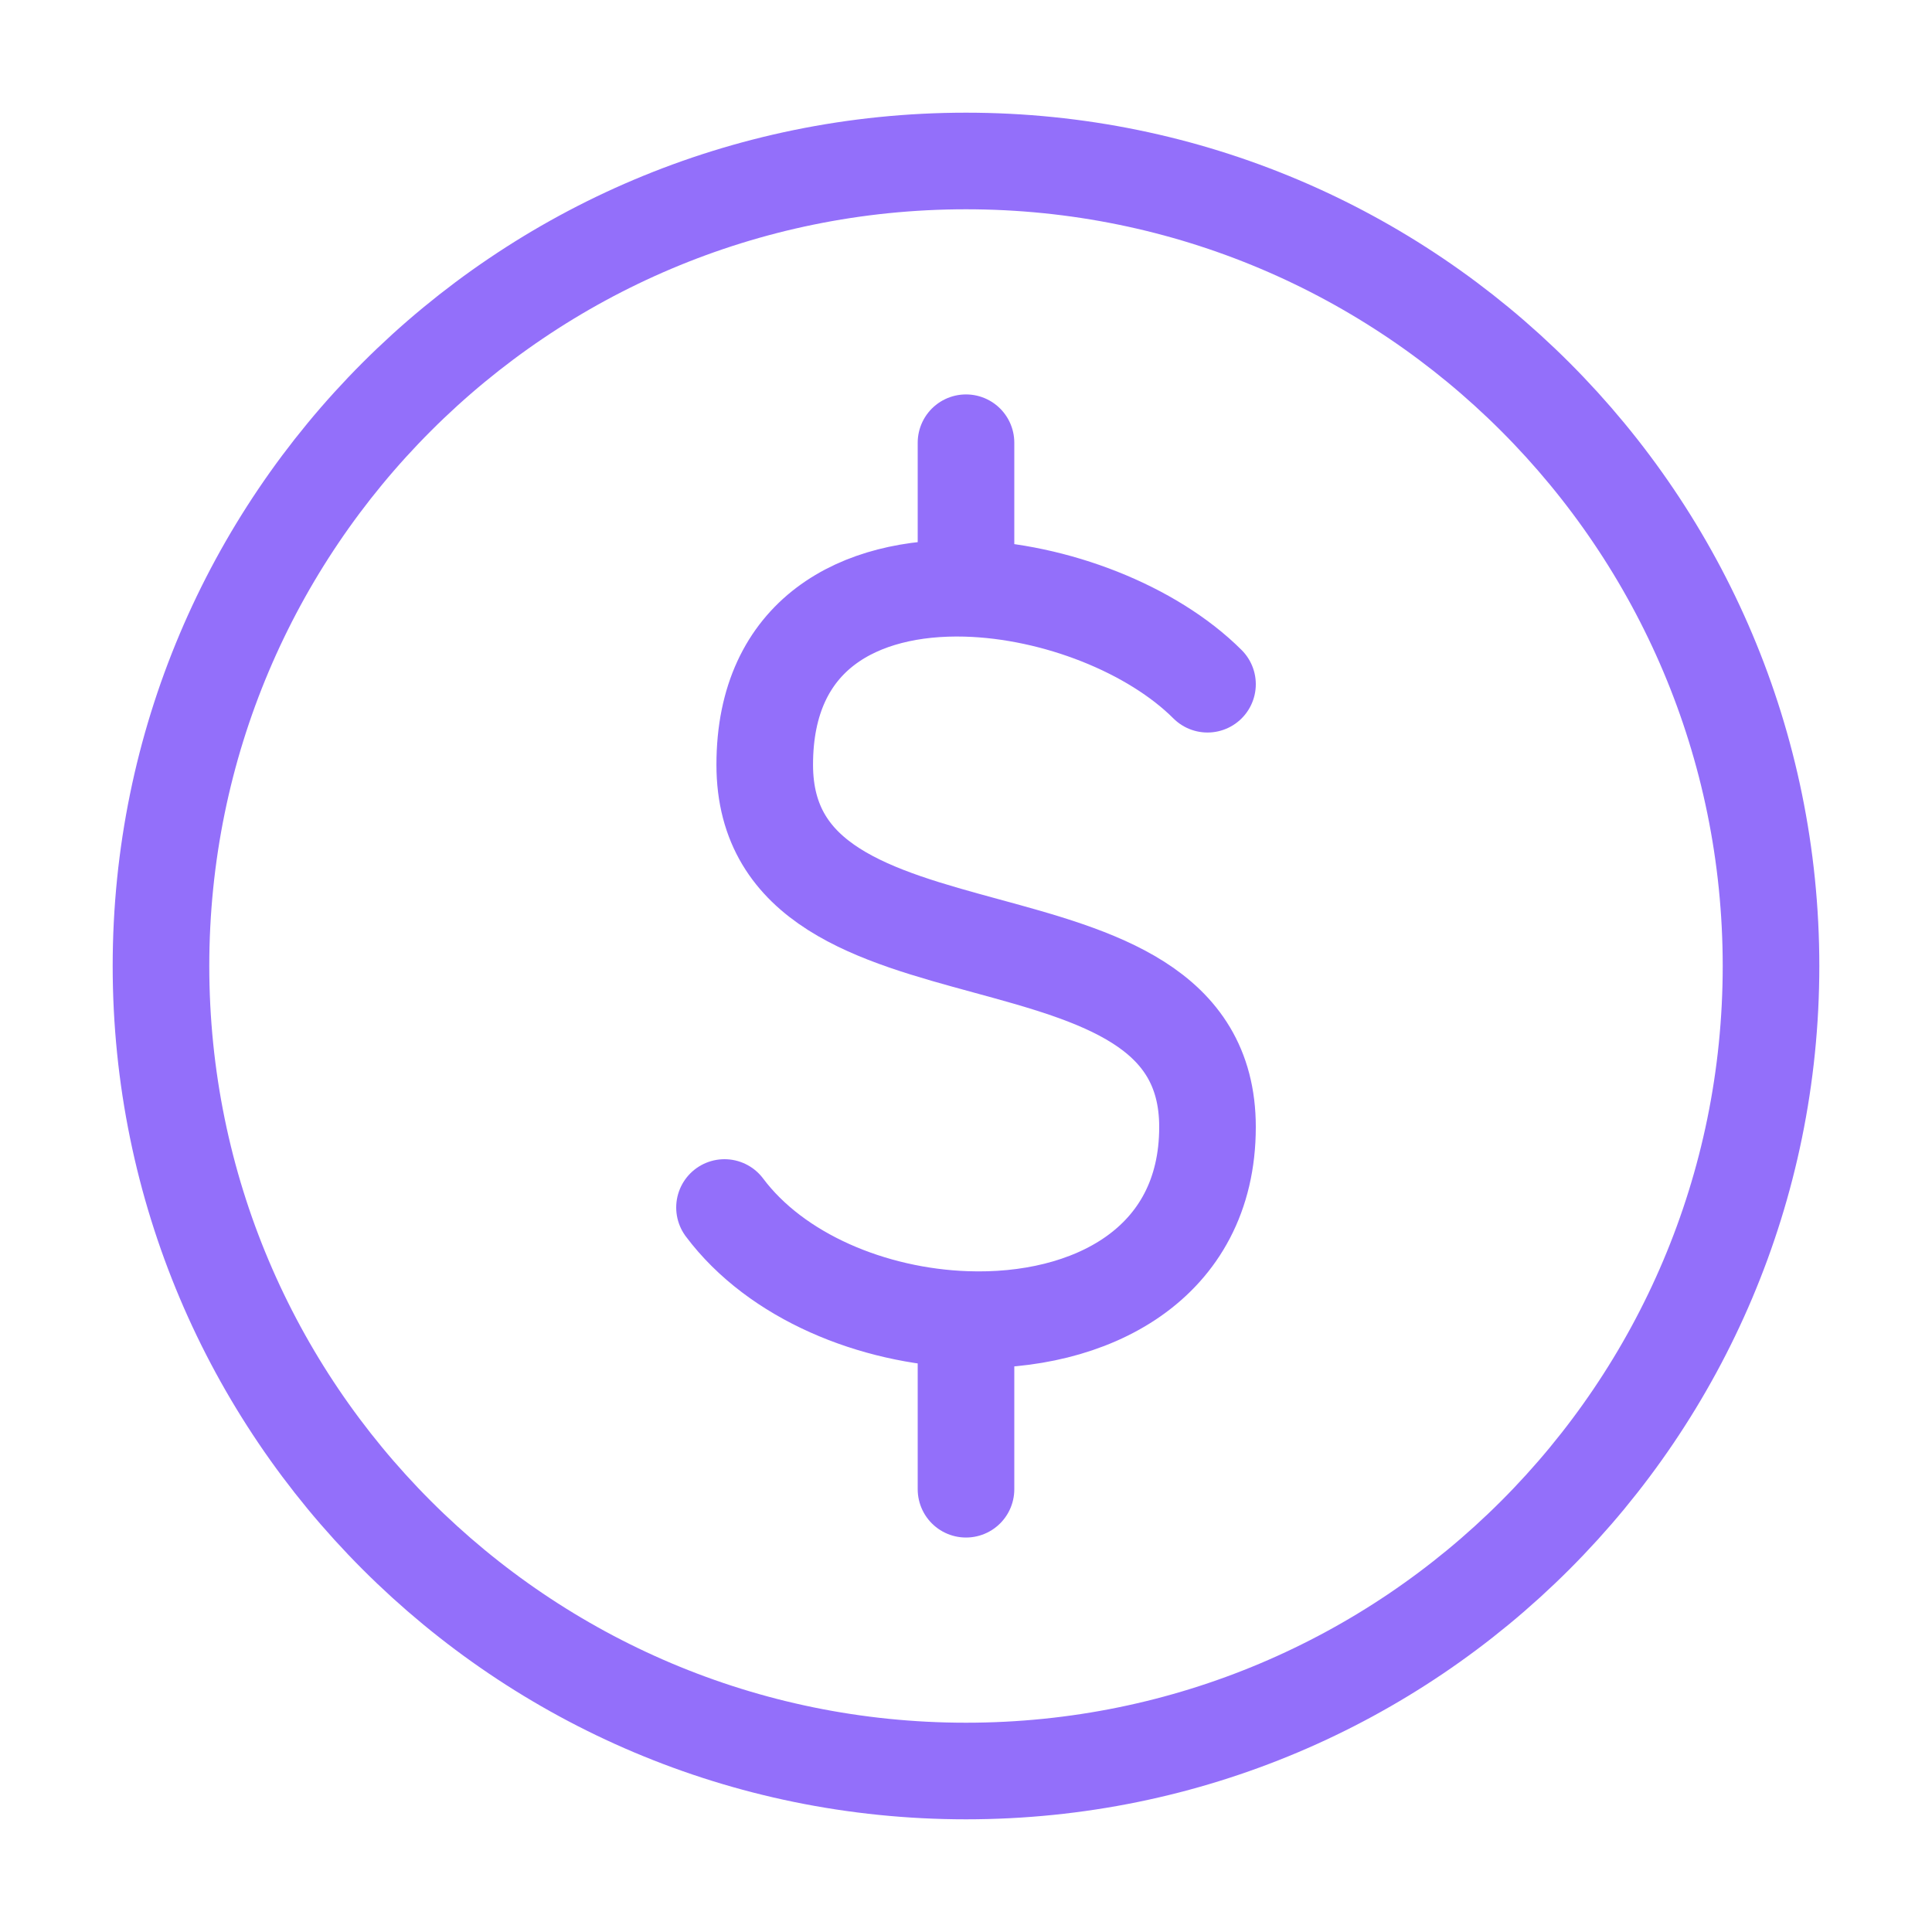
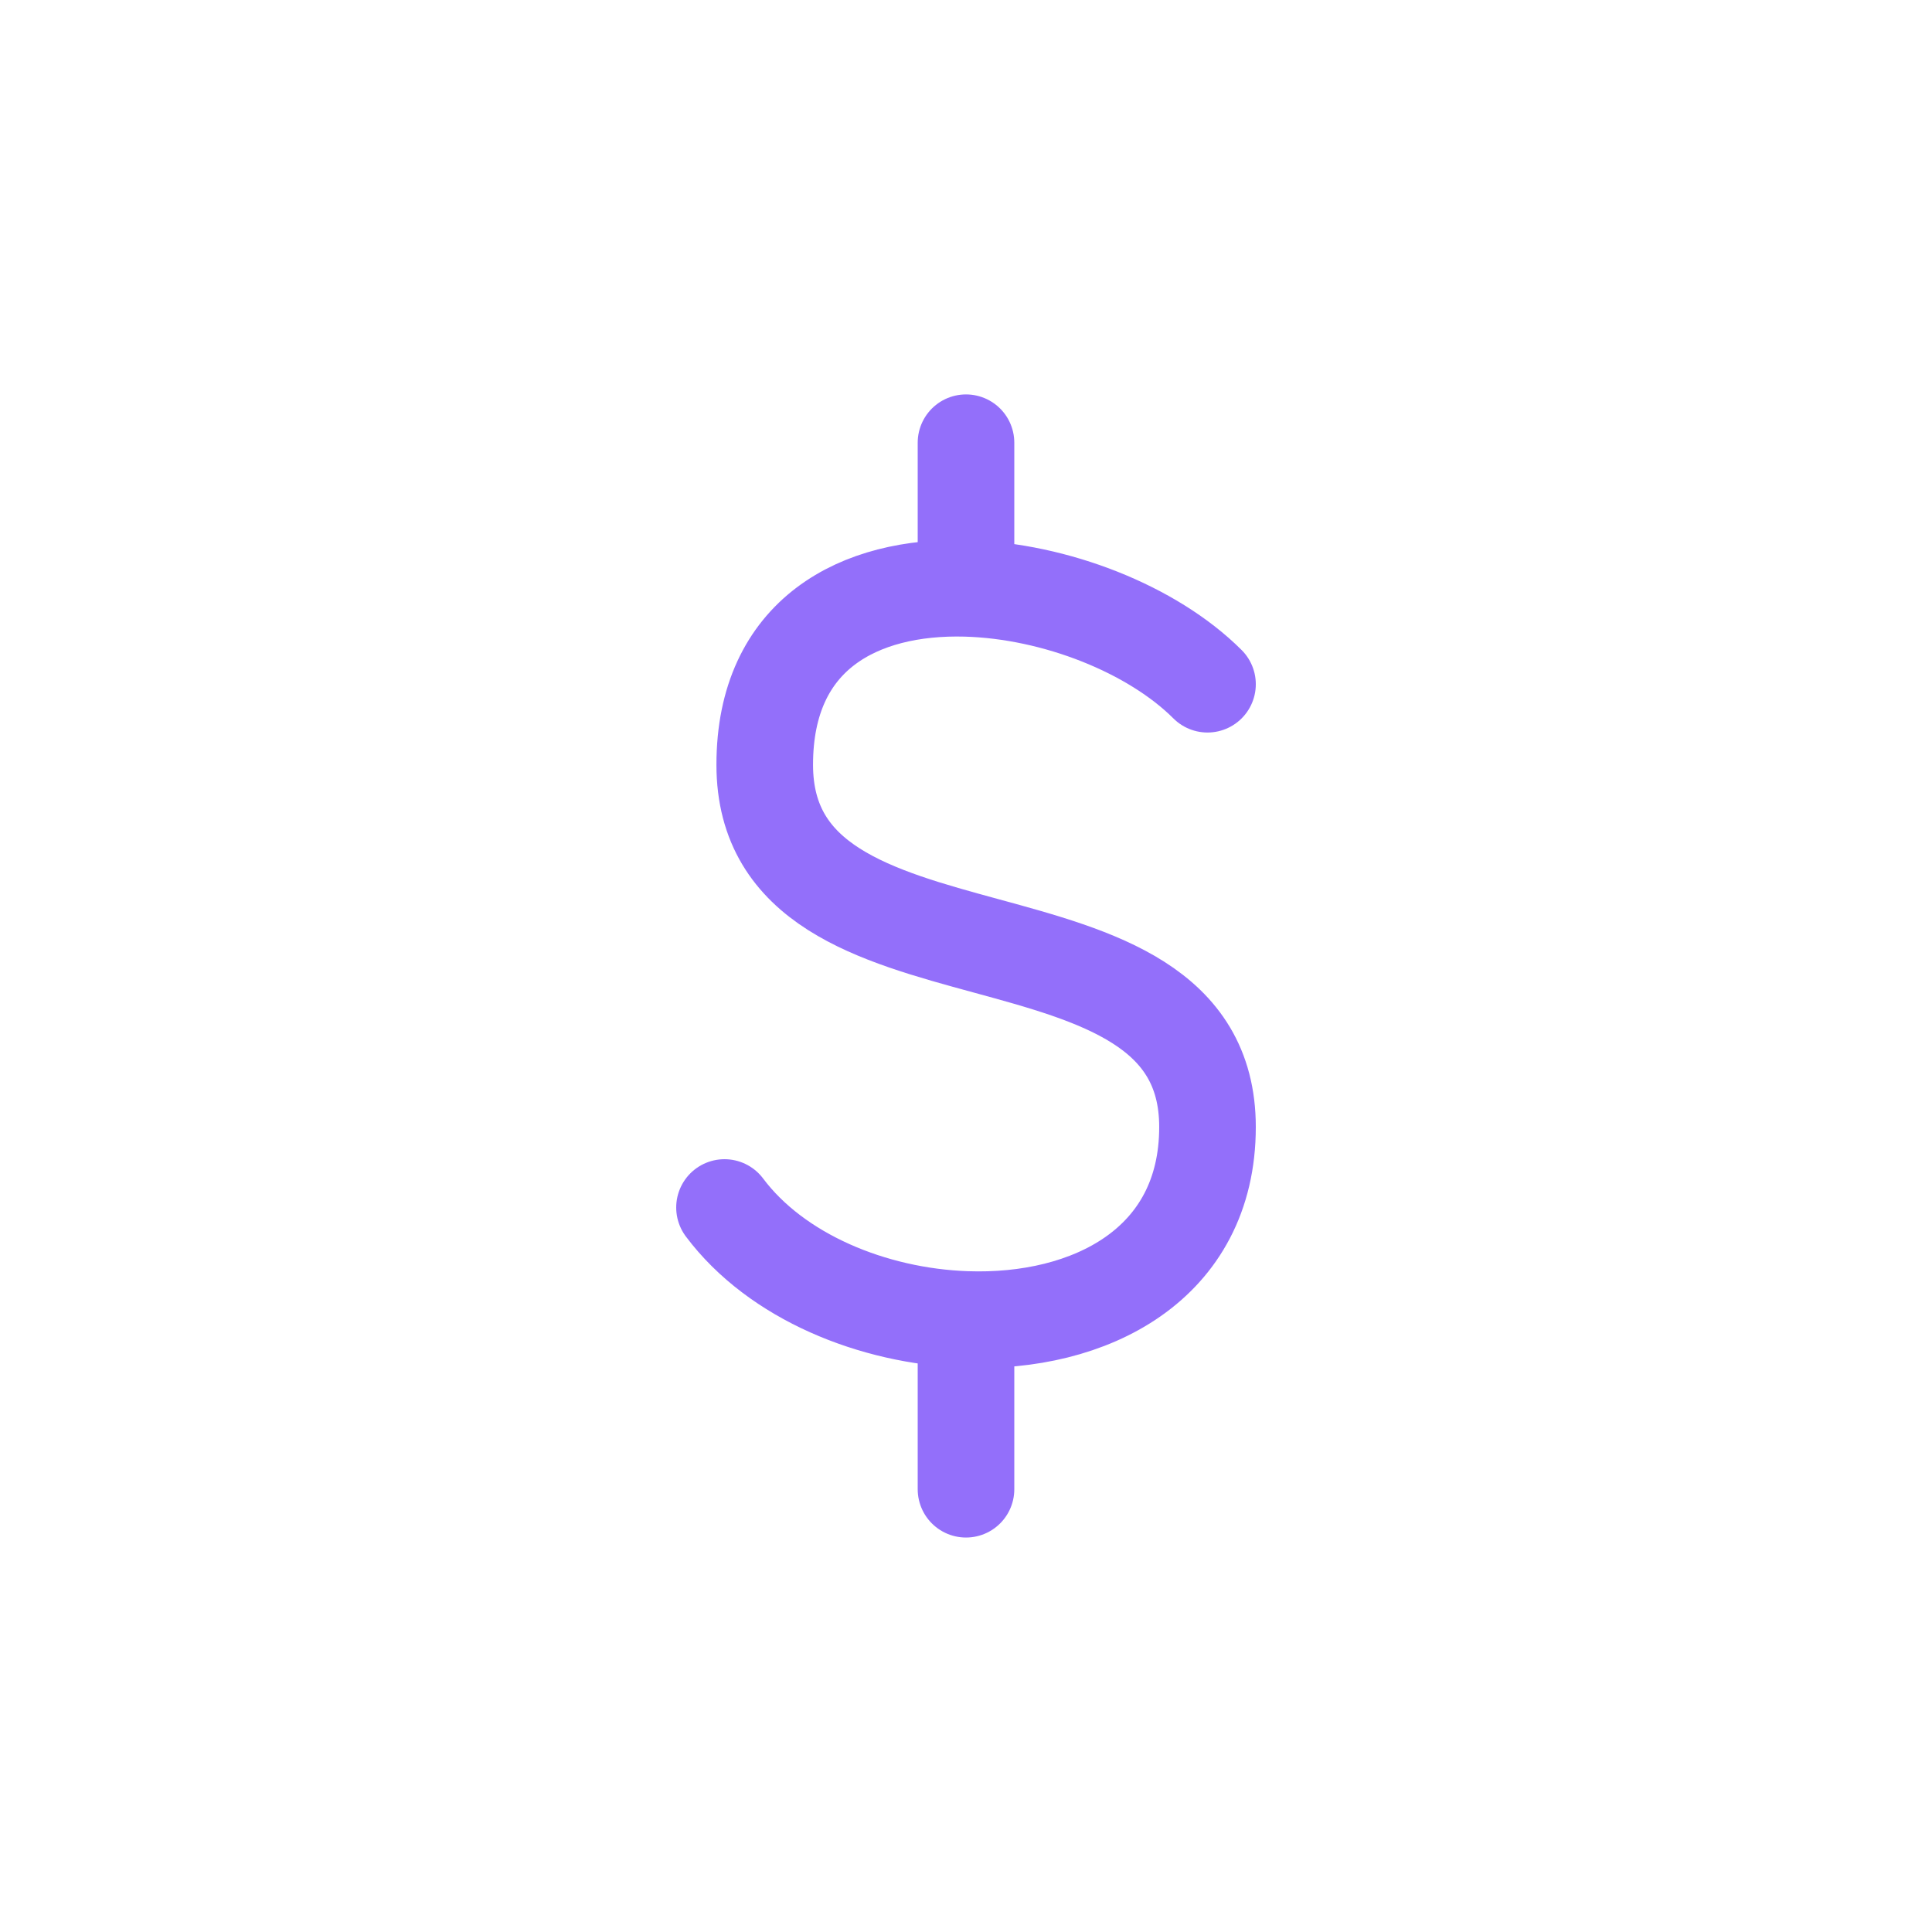
<svg xmlns="http://www.w3.org/2000/svg" width="40" height="40" viewBox="0 0 40 40" fill="none">
-   <path d="M20 36.667C29.205 36.667 36.667 29.205 36.667 20C36.667 10.795 29.205 3.333 20 3.333C10.795 3.333 3.333 10.795 3.333 20C3.333 29.205 10.795 36.667 20 36.667Z" stroke="#936FFA" stroke-width="2" stroke-linecap="round" stroke-linejoin="round" />
  <path d="M25 14.166C23.858 13.025 21.848 12.232 20 12.181M20 12.181C17.8 12.121 15.833 13.117 15.833 15.833C15.833 20.833 25 18.333 25 23.333C25 26.185 22.56 27.41 20 27.318M20 12.181V9.166M15 25C16.073 26.433 18.072 27.25 20 27.318M20 27.318V30.833" stroke="#936FFA" stroke-width="2" stroke-linecap="round" stroke-linejoin="round" />
</svg>